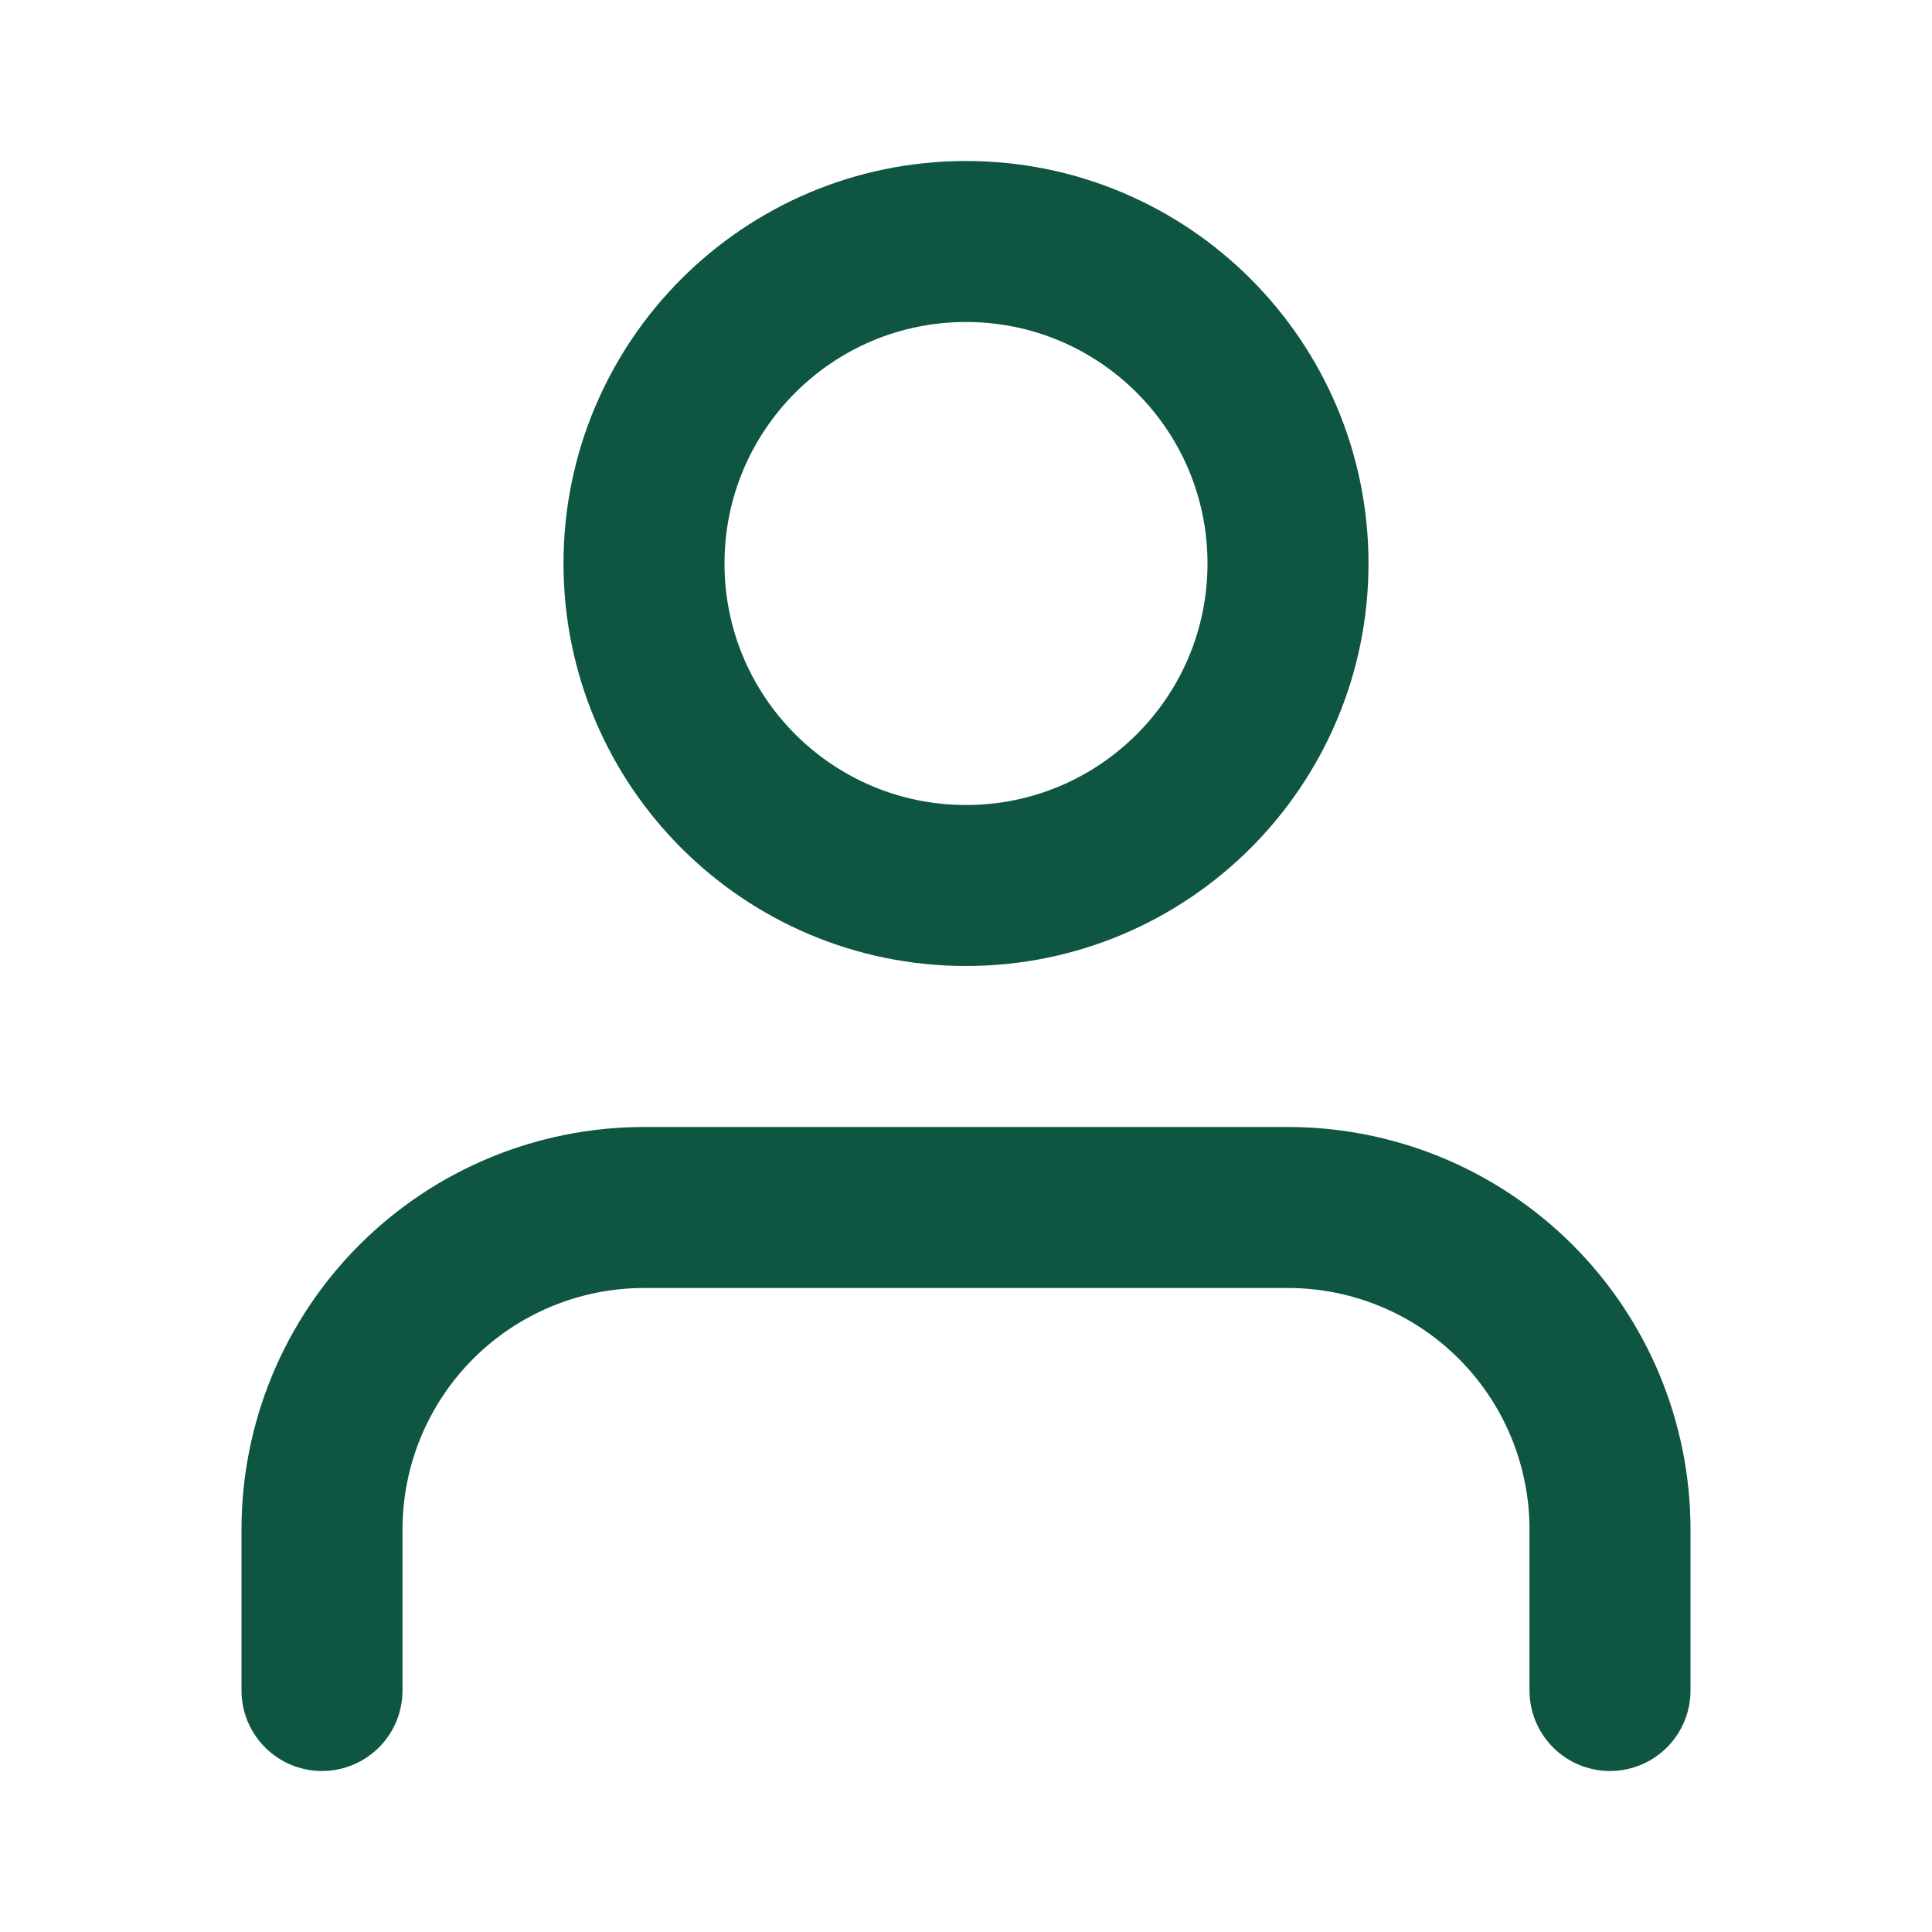
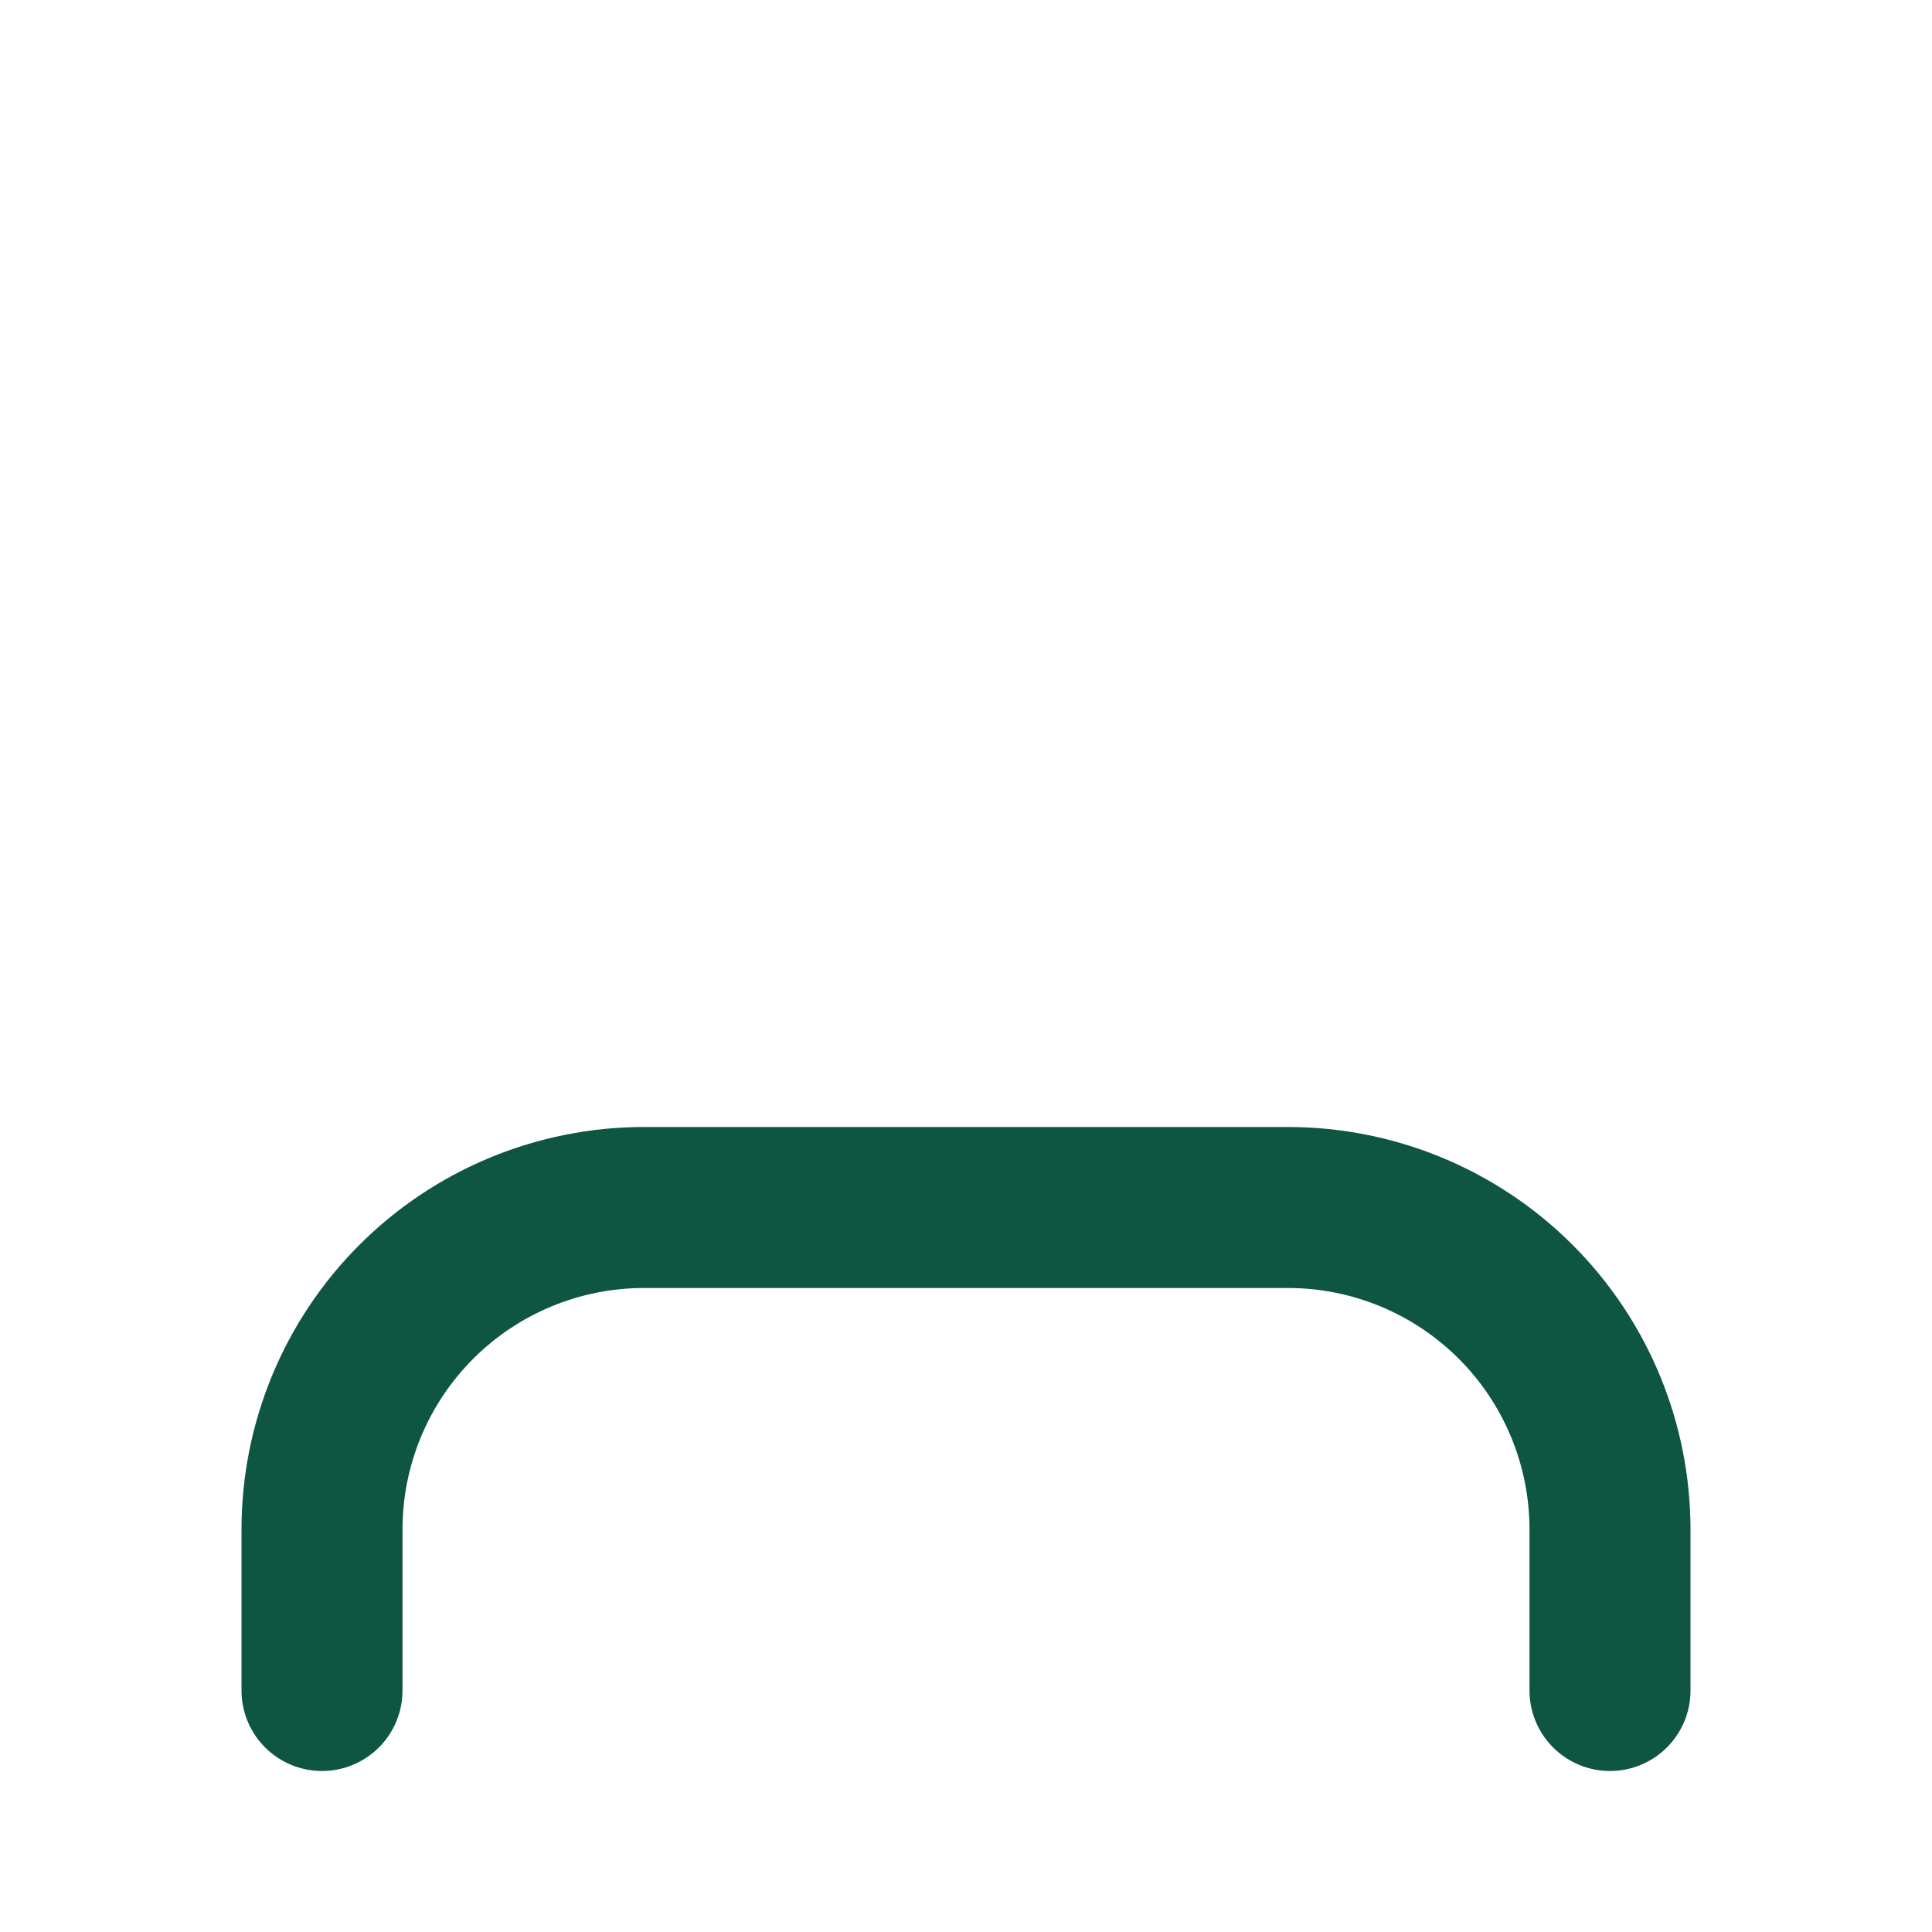
<svg xmlns="http://www.w3.org/2000/svg" width="180" height="180" viewBox="0 0 180 180" fill="none">
  <path d="M150 157.5V142.5C150 134.544 146.839 126.913 141.213 121.287C135.587 115.661 127.957 112.5 120 112.5H60C52.044 112.5 44.413 115.661 38.787 121.287C33.161 126.913 30 134.544 30 142.5V157.5" stroke="#0E5542" stroke-width="15" stroke-linecap="round" stroke-linejoin="round" />
-   <path d="M90 82.5C106.569 82.5 120 69.069 120 52.5C120 35.931 106.569 22.5 90 22.5C73.431 22.5 60 35.931 60 52.5C60 69.069 73.431 82.5 90 82.5Z" stroke="#0E5542" stroke-width="15" stroke-linecap="round" stroke-linejoin="round" />
</svg>